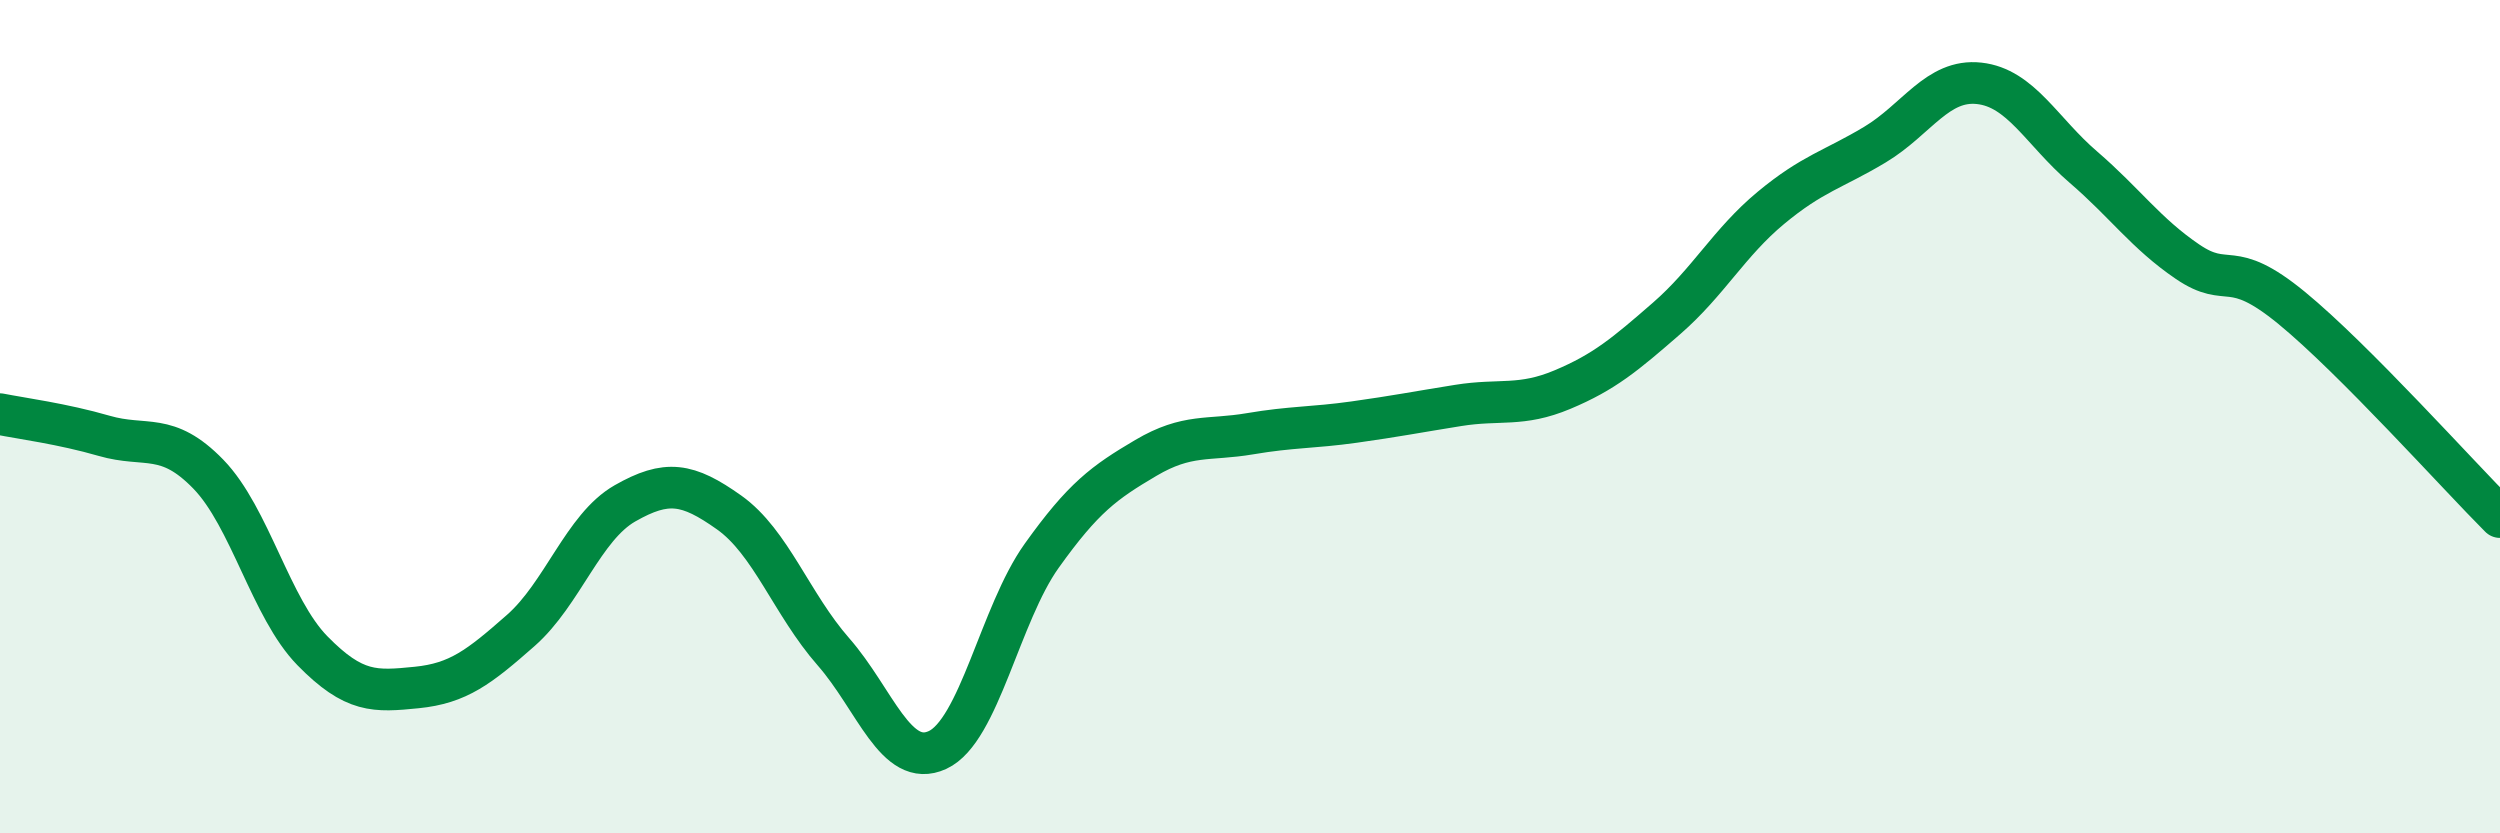
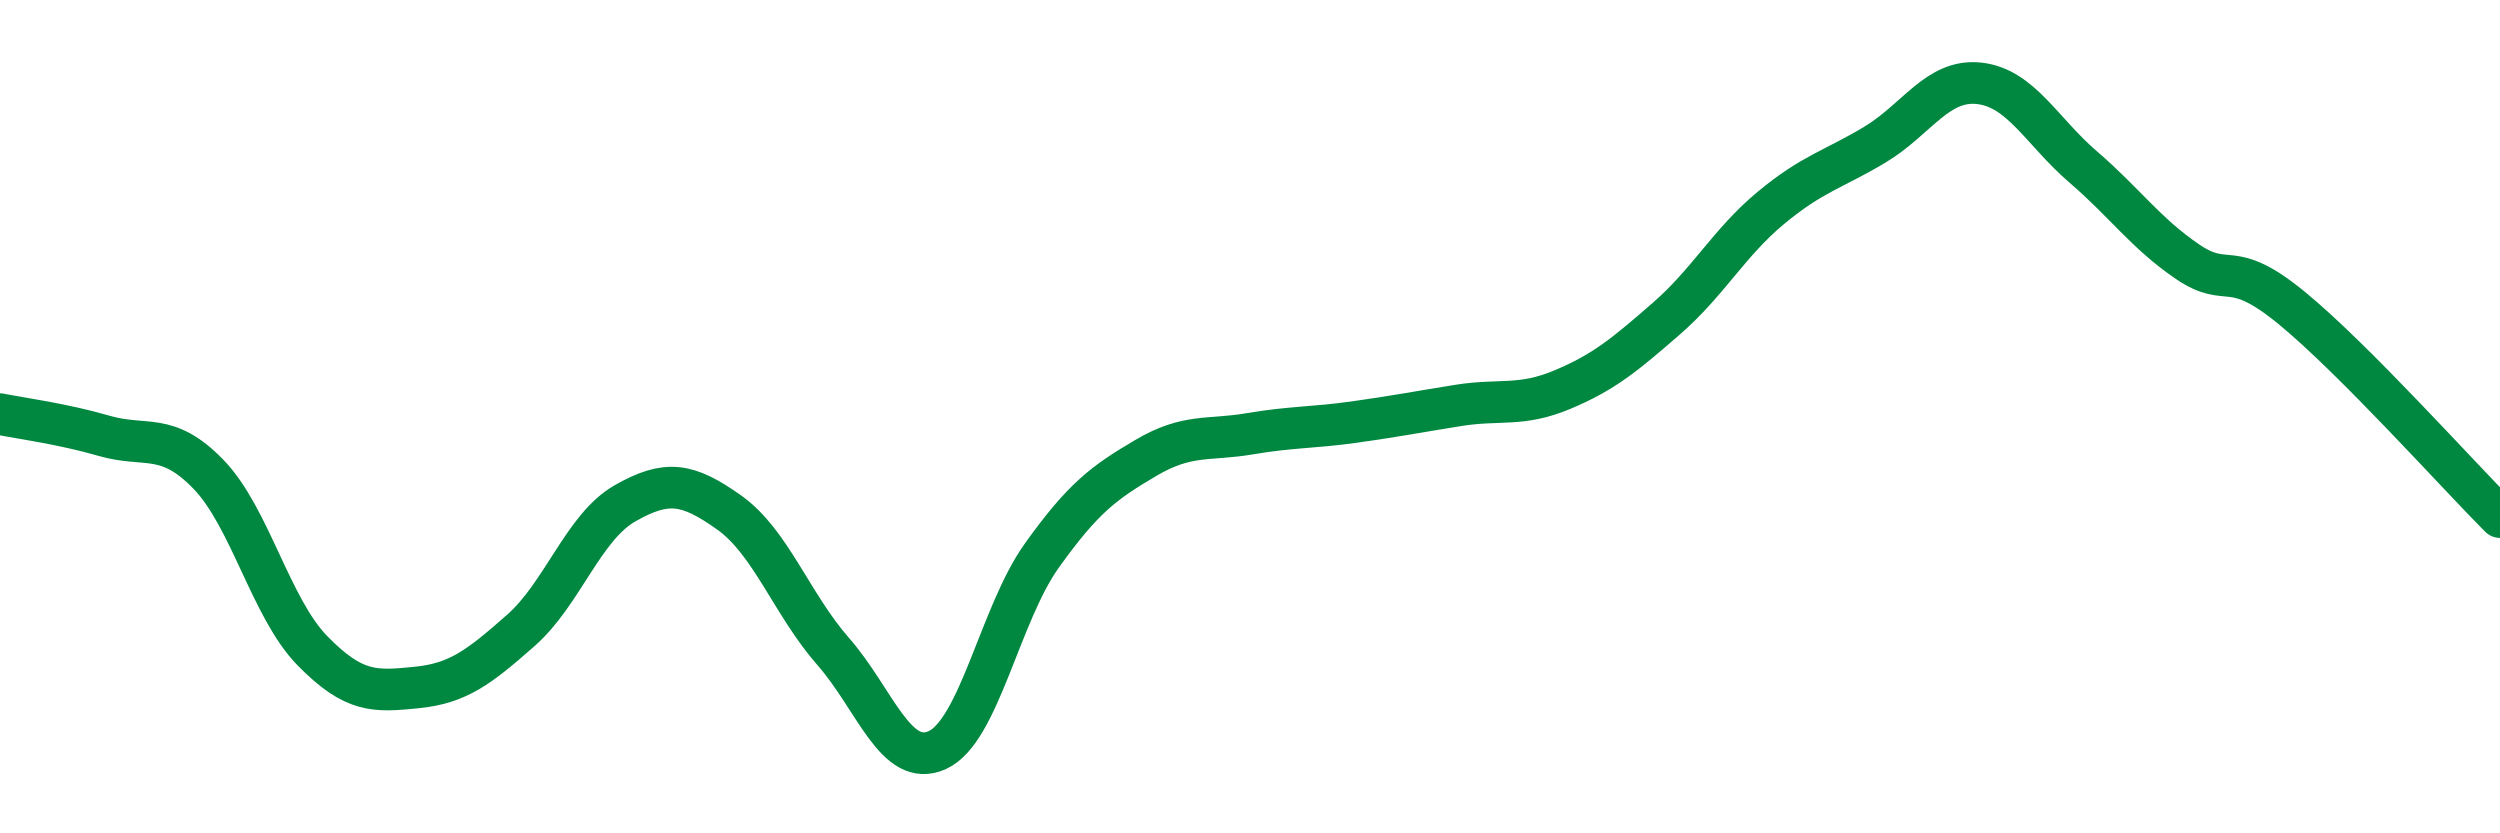
<svg xmlns="http://www.w3.org/2000/svg" width="60" height="20" viewBox="0 0 60 20">
-   <path d="M 0,9.94 C 0.5,10.04 1.5,10.17 2.5,10.46 C 3.5,10.75 4,10.35 5,11.38 C 6,12.41 6.5,14.6 7.5,15.62 C 8.5,16.64 9,16.6 10,16.5 C 11,16.4 11.5,16.01 12.5,15.13 C 13.5,14.25 14,12.65 15,12.08 C 16,11.51 16.5,11.59 17.5,12.3 C 18.5,13.01 19,14.5 20,15.64 C 21,16.78 21.5,18.46 22.5,18 C 23.5,17.54 24,14.74 25,13.34 C 26,11.94 26.5,11.58 27.5,10.99 C 28.5,10.4 29,10.58 30,10.41 C 31,10.24 31.5,10.27 32.5,10.13 C 33.5,9.99 34,9.89 35,9.73 C 36,9.57 36.5,9.77 37.5,9.35 C 38.5,8.93 39,8.51 40,7.64 C 41,6.77 41.5,5.82 42.5,4.99 C 43.5,4.16 44,4.07 45,3.47 C 46,2.87 46.5,1.89 47.5,2 C 48.5,2.11 49,3.15 50,4.01 C 51,4.87 51.5,5.6 52.5,6.28 C 53.5,6.96 53.5,6.16 55,7.39 C 56.5,8.62 59,11.41 60,12.41L60 20L0 20Z" fill="#008740" opacity="0.1" stroke-linecap="round" stroke-linejoin="round" />
  <path d="M 0,9.94 C 0.5,10.04 1.5,10.17 2.5,10.46 C 3.5,10.75 4,10.35 5,11.38 C 6,12.41 6.5,14.6 7.5,15.62 C 8.5,16.64 9,16.6 10,16.5 C 11,16.4 11.5,16.01 12.5,15.13 C 13.5,14.25 14,12.65 15,12.08 C 16,11.51 16.5,11.59 17.5,12.3 C 18.5,13.01 19,14.5 20,15.64 C 21,16.78 21.5,18.46 22.5,18 C 23.5,17.54 24,14.74 25,13.34 C 26,11.94 26.5,11.58 27.5,10.99 C 28.5,10.4 29,10.58 30,10.41 C 31,10.24 31.5,10.27 32.5,10.13 C 33.5,9.99 34,9.89 35,9.73 C 36,9.57 36.5,9.77 37.5,9.35 C 38.5,8.93 39,8.51 40,7.64 C 41,6.77 41.5,5.82 42.5,4.99 C 43.5,4.16 44,4.07 45,3.47 C 46,2.87 46.5,1.89 47.5,2 C 48.5,2.11 49,3.15 50,4.01 C 51,4.87 51.5,5.6 52.5,6.28 C 53.5,6.96 53.5,6.16 55,7.39 C 56.5,8.62 59,11.41 60,12.41" stroke="#008740" stroke-width="1" fill="none" stroke-linecap="round" stroke-linejoin="round" />
</svg>